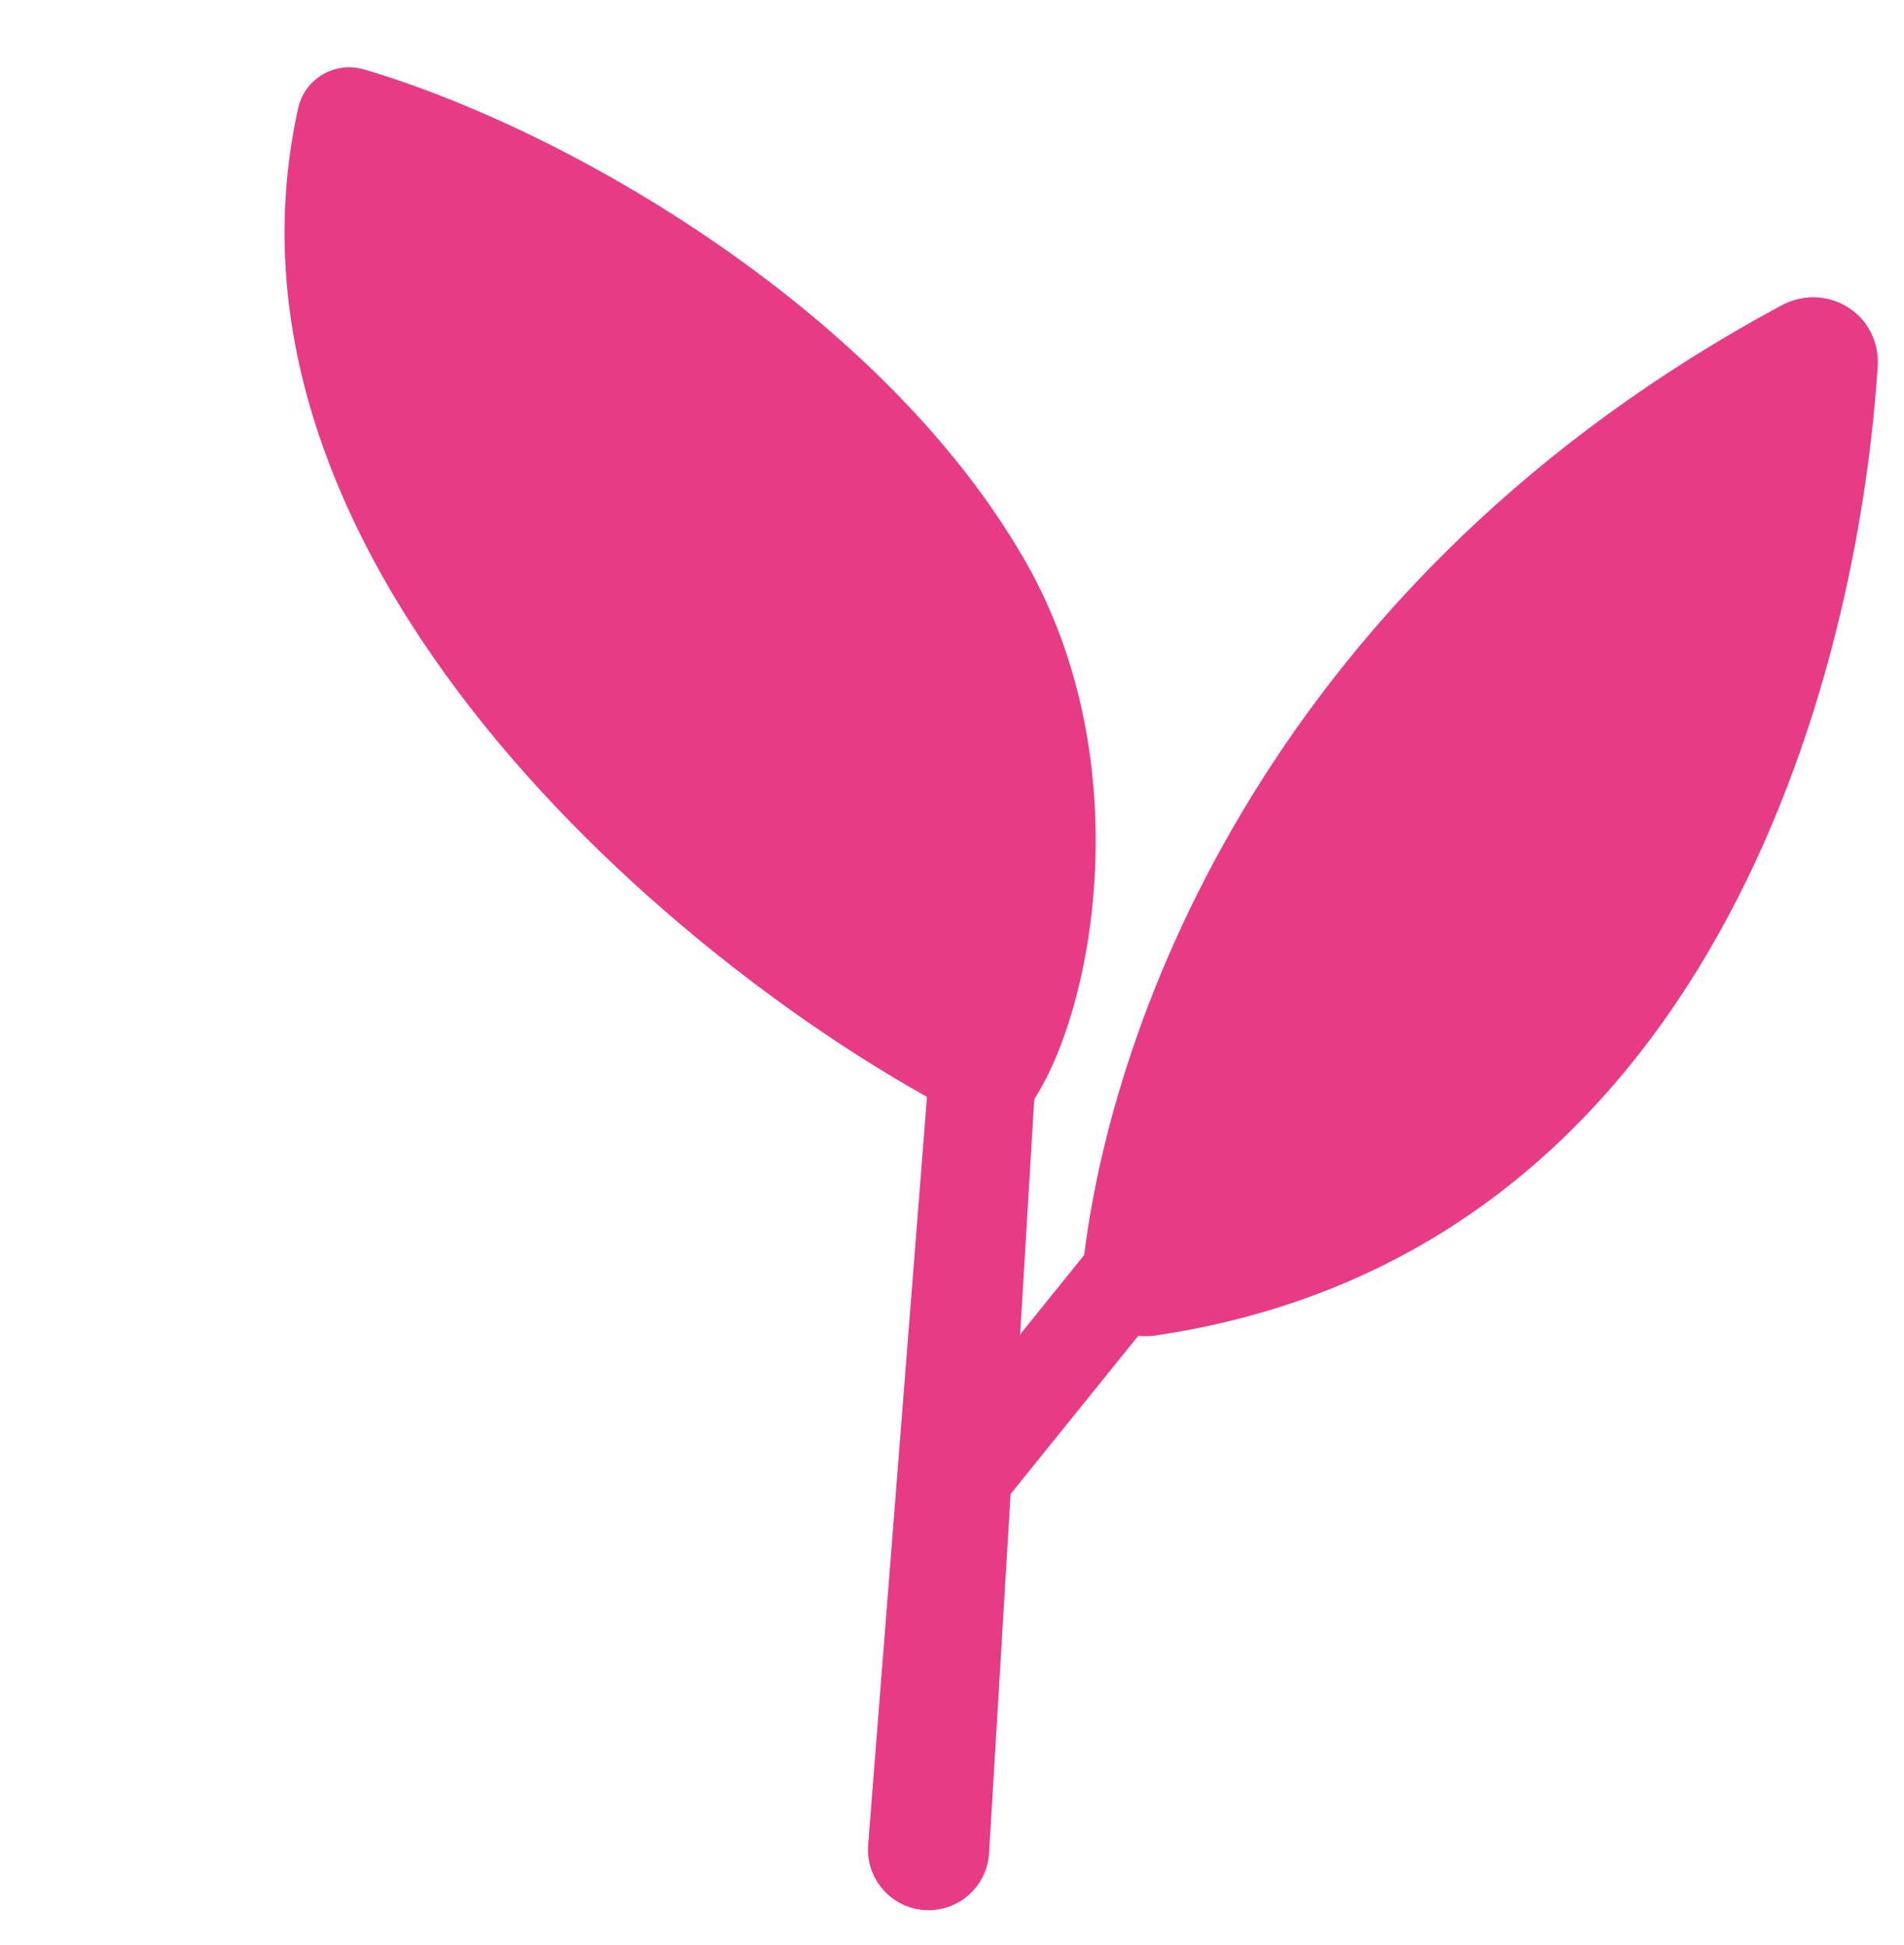
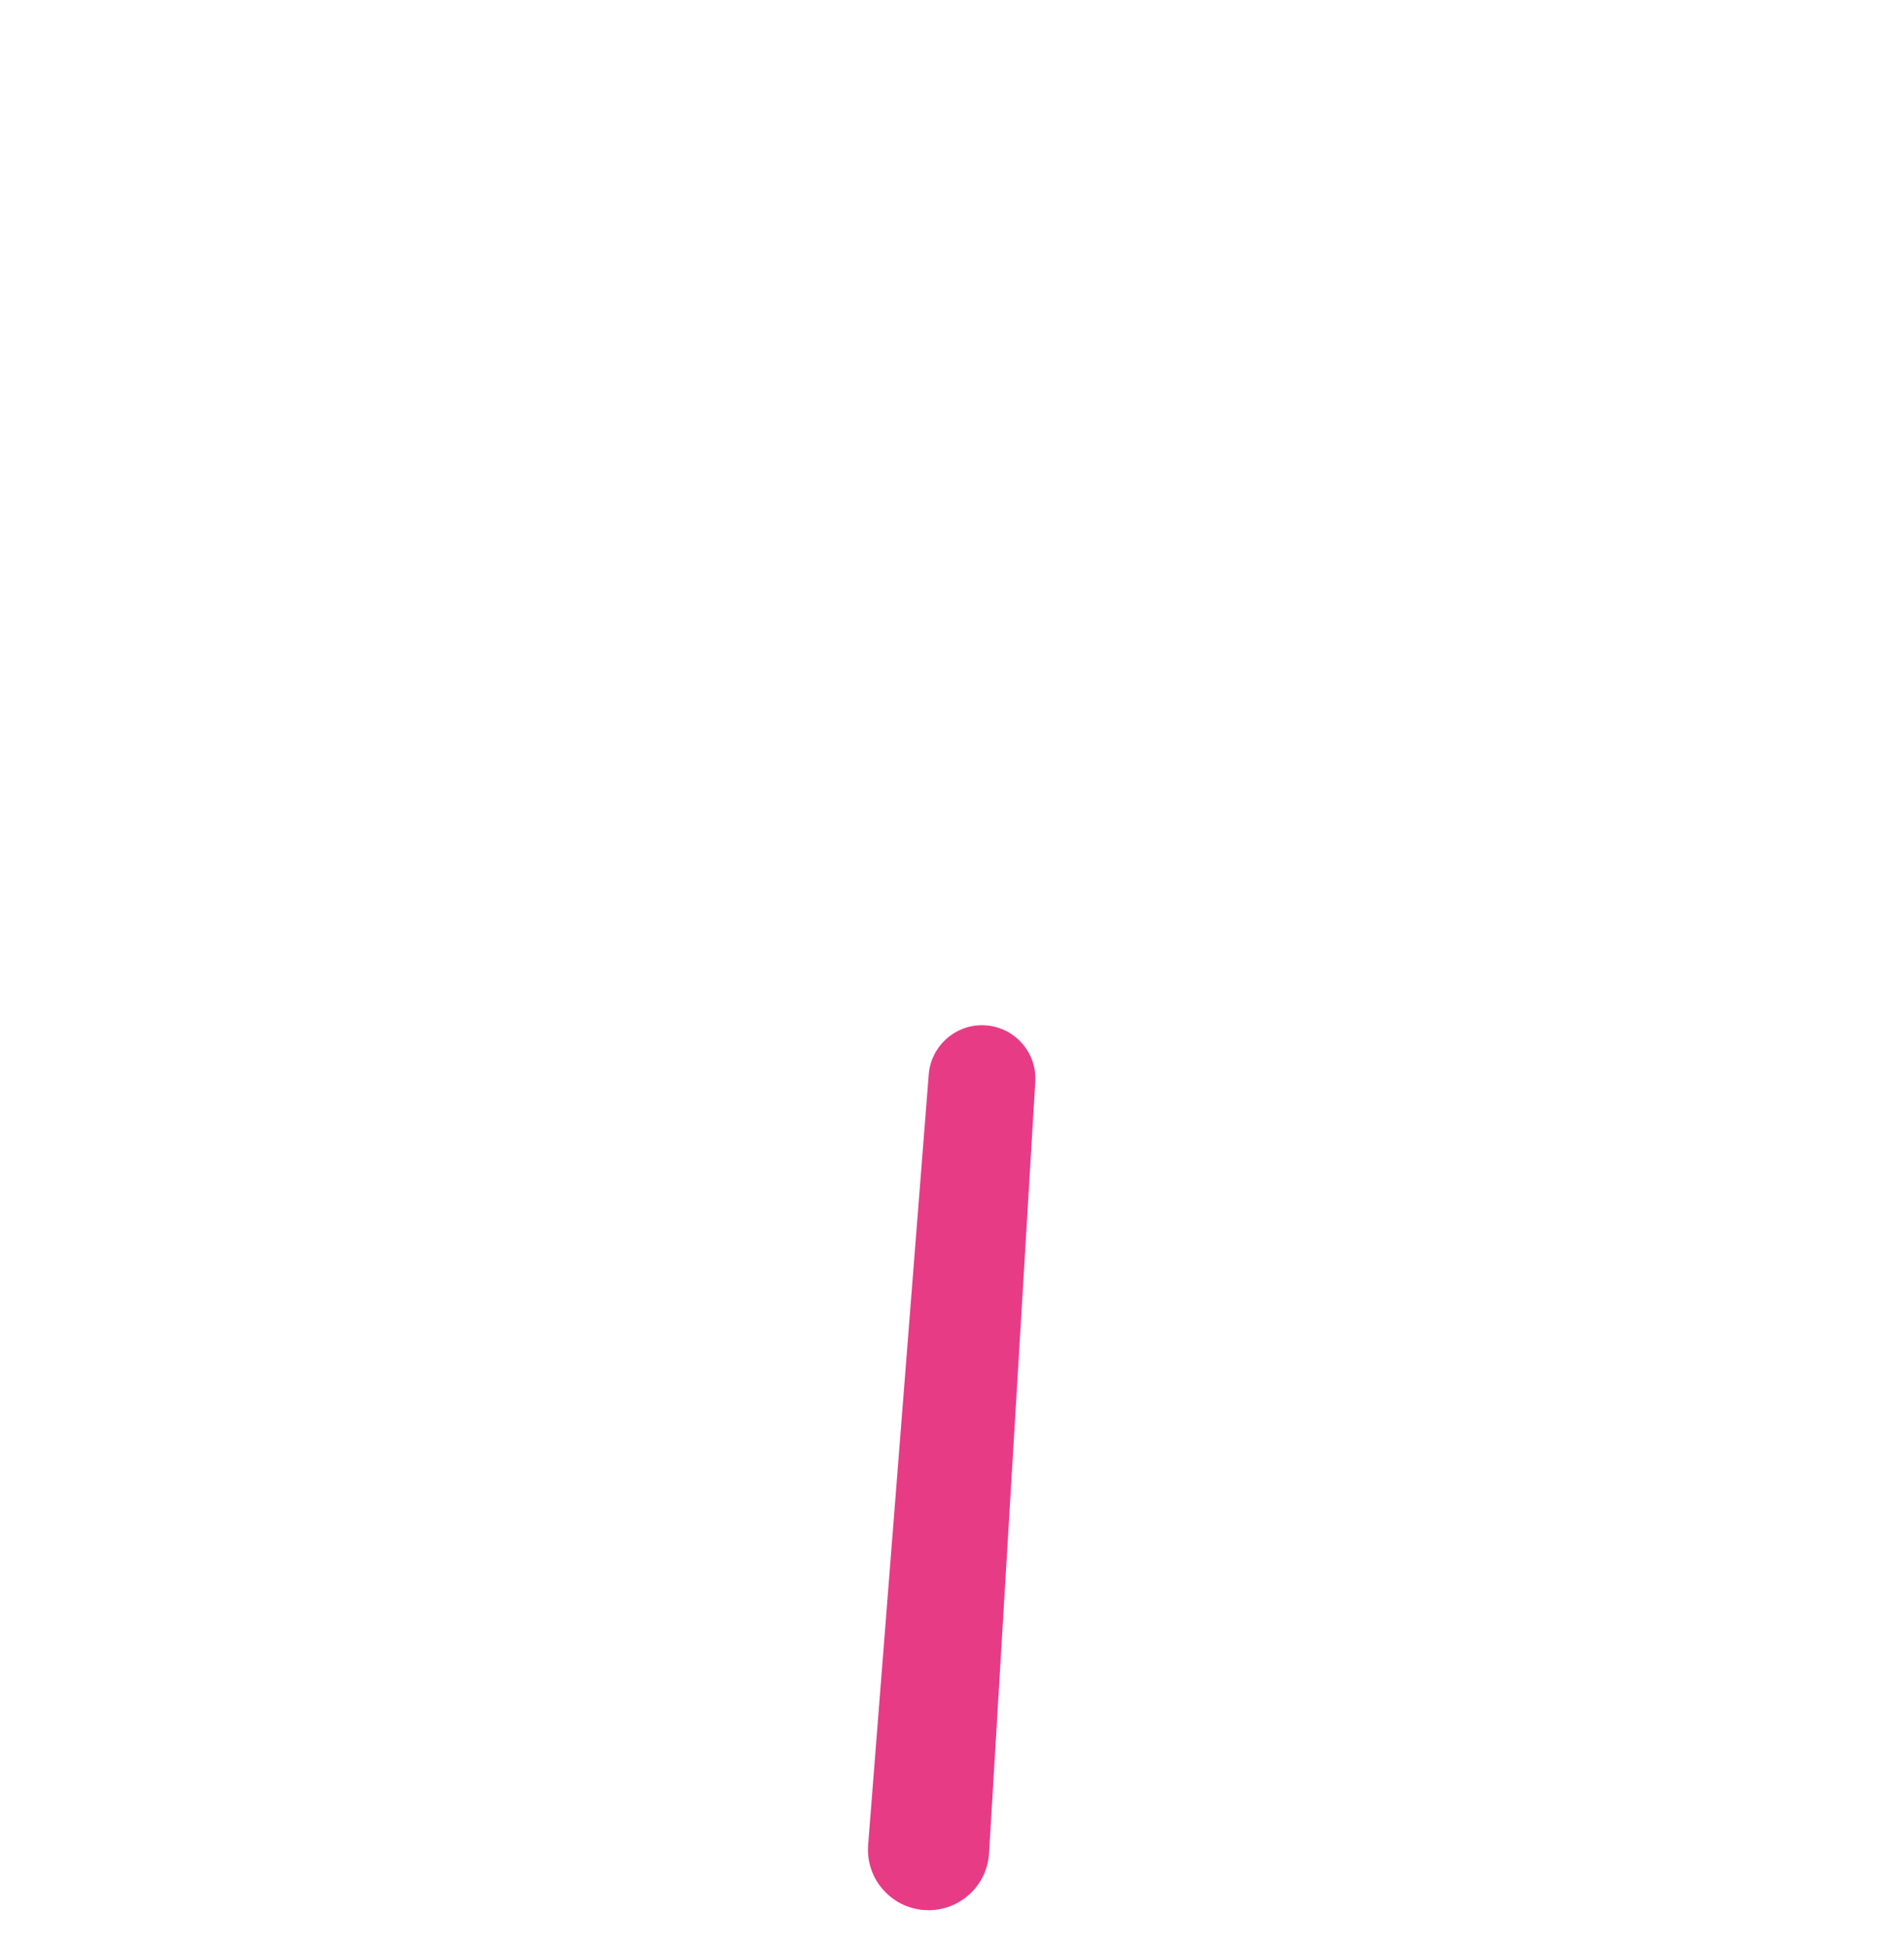
<svg xmlns="http://www.w3.org/2000/svg" fill="none" viewBox="0 0 46 47" height="47" width="46">
-   <path fill="#E83B86" d="M7.202 2.619C4.695 13.968 17.173 23.971 23.547 27.107C23.935 27.297 24.402 27.291 24.685 26.965C26.282 25.116 27.699 18.699 24.783 13.58C21.39 7.624 13.875 3.18 8.804 1.68C8.093 1.47 7.361 1.896 7.202 2.619Z" />
-   <path fill="#E83B86" d="M43.028 7.384C30.832 13.961 26.826 24.543 26.161 30.601C26.05 31.607 26.914 32.415 27.915 32.267C40.794 30.363 44.801 17.314 45.364 8.866C45.449 7.602 44.143 6.783 43.028 7.384Z" />
  <path fill="#E83B86" d="M20.974 44.574L22.438 25.96C22.491 25.289 23.051 24.771 23.724 24.771C24.467 24.771 25.056 25.397 25.012 26.138L23.895 44.777C23.849 45.55 23.208 46.153 22.433 46.153C21.579 46.153 20.907 45.426 20.974 44.574Z" />
-   <path fill="#E83B86" d="M24.709 32.163L26.248 30.255C26.43 30.029 26.705 29.897 26.996 29.897H27.409C28.216 29.897 28.664 30.833 28.156 31.462L24.054 36.544L24.502 32.656C24.523 32.476 24.595 32.305 24.709 32.163Z" />
</svg>